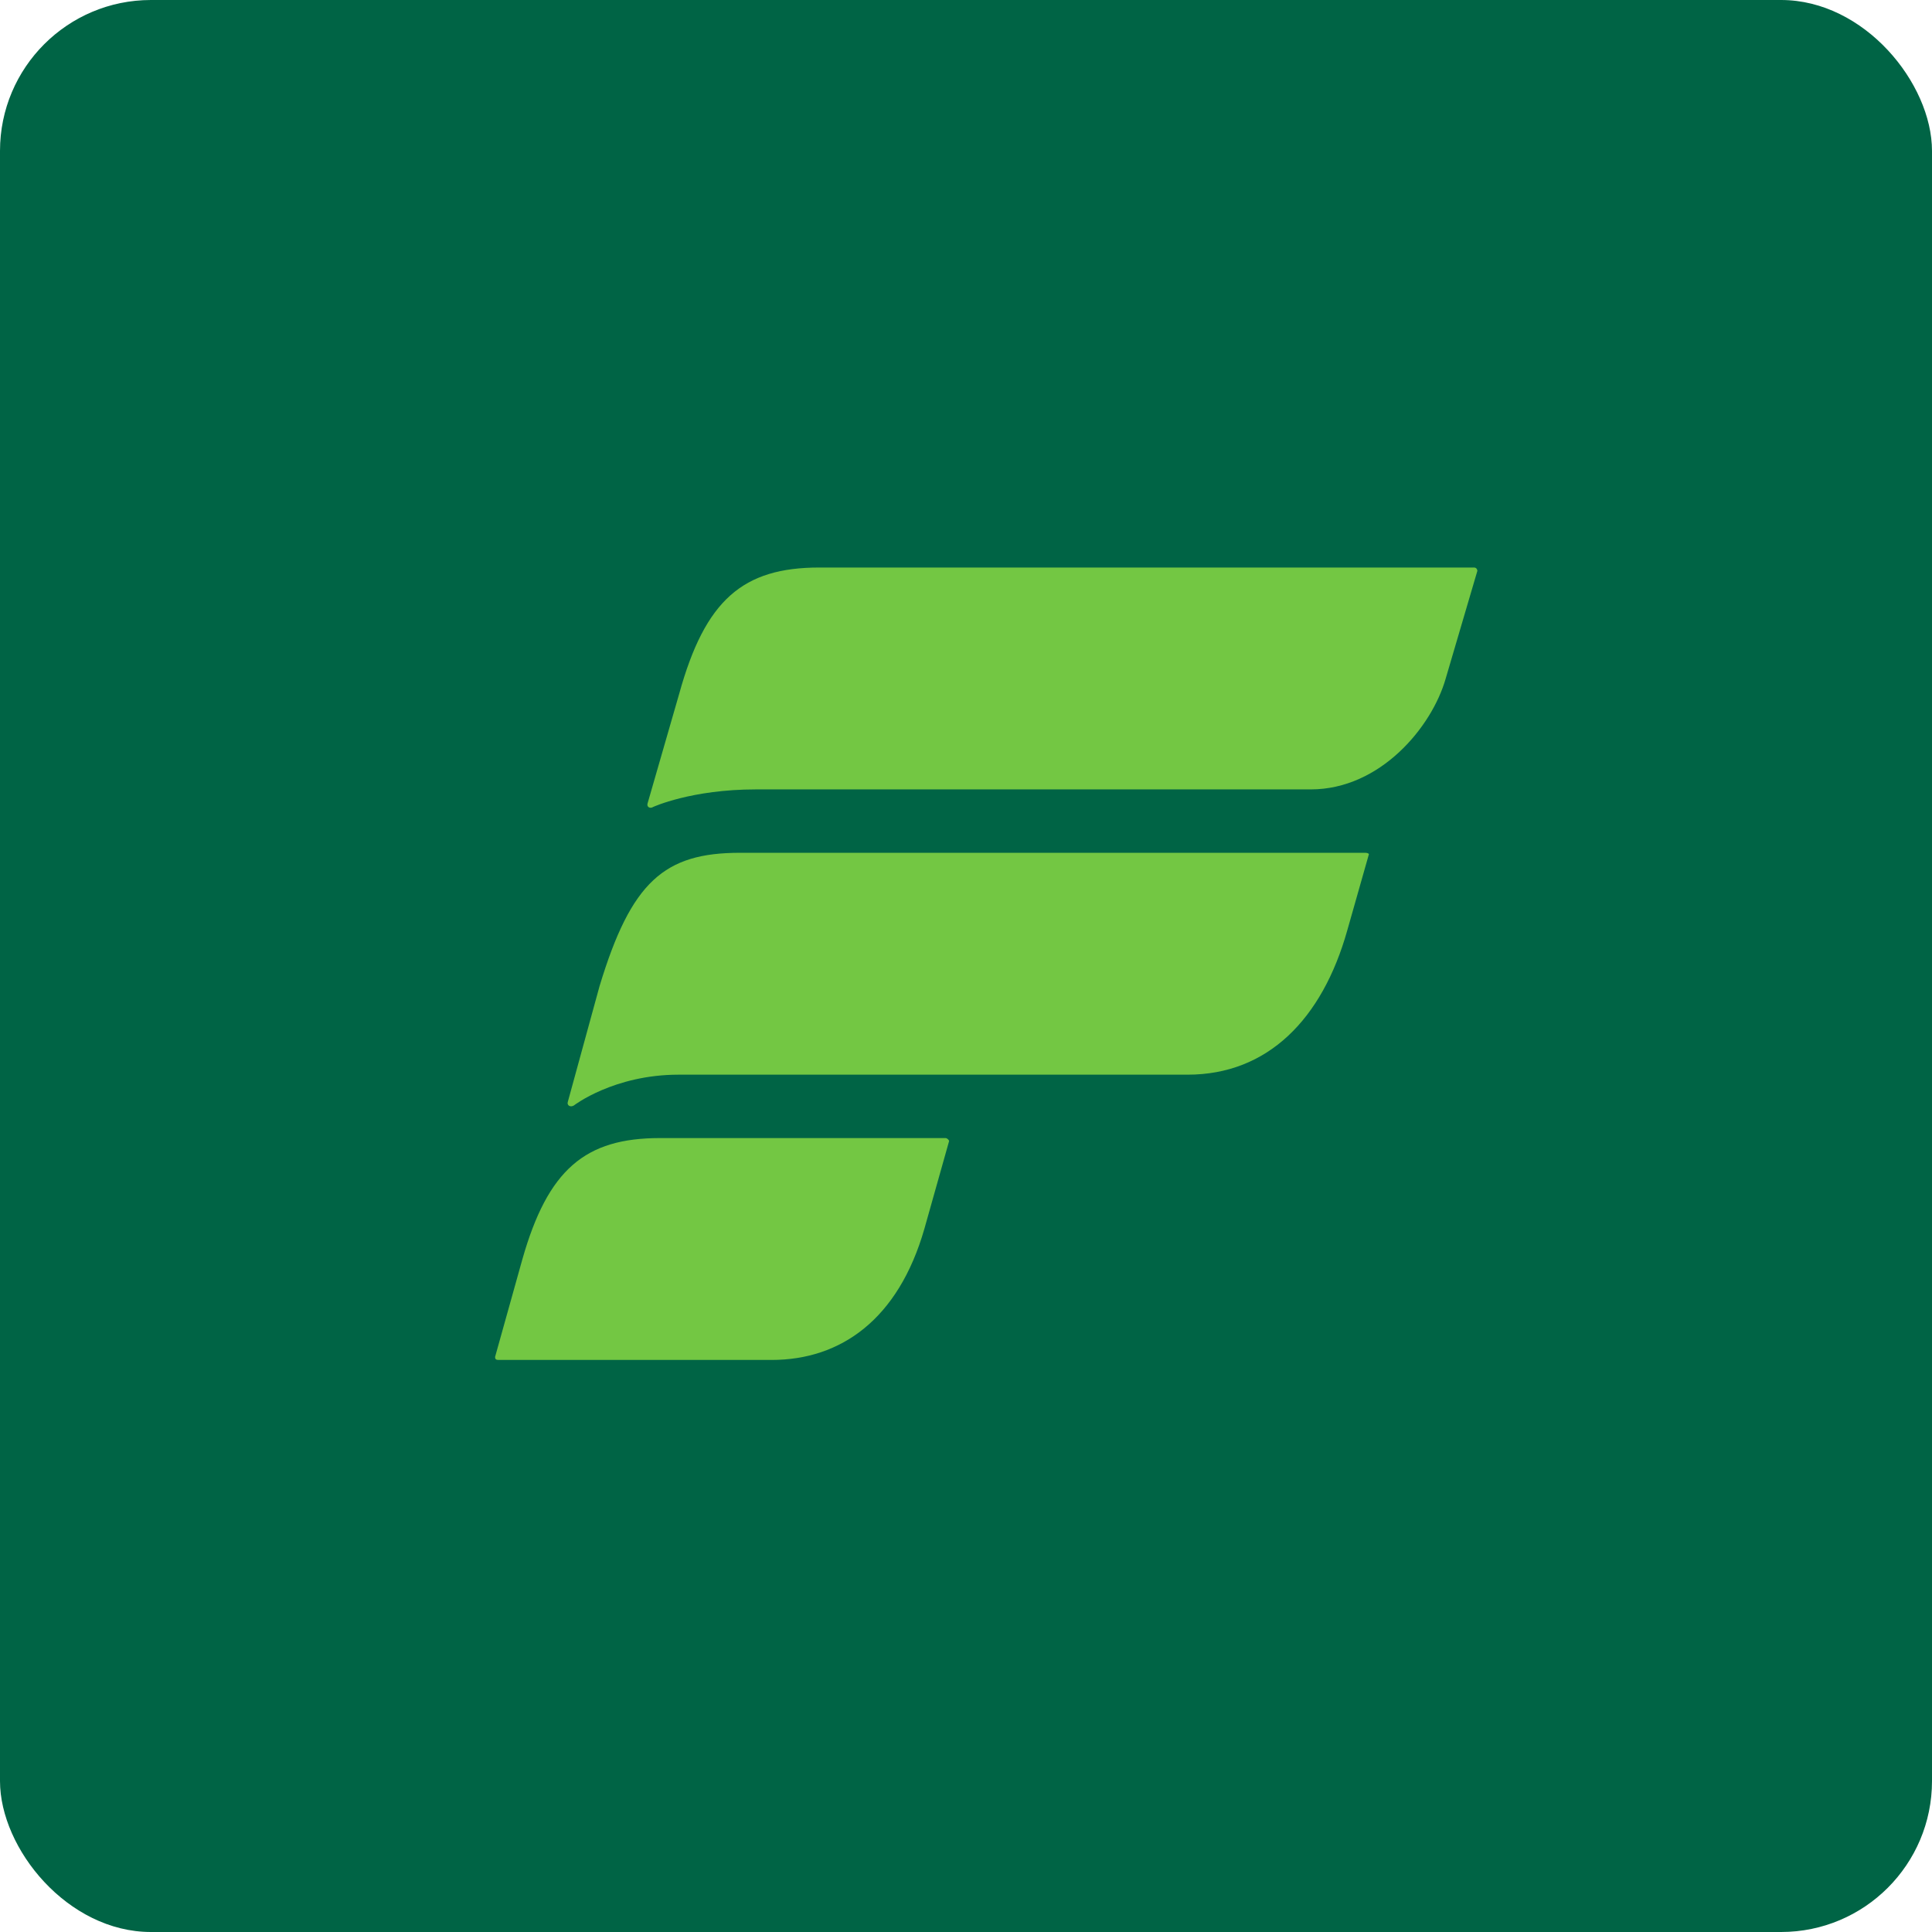
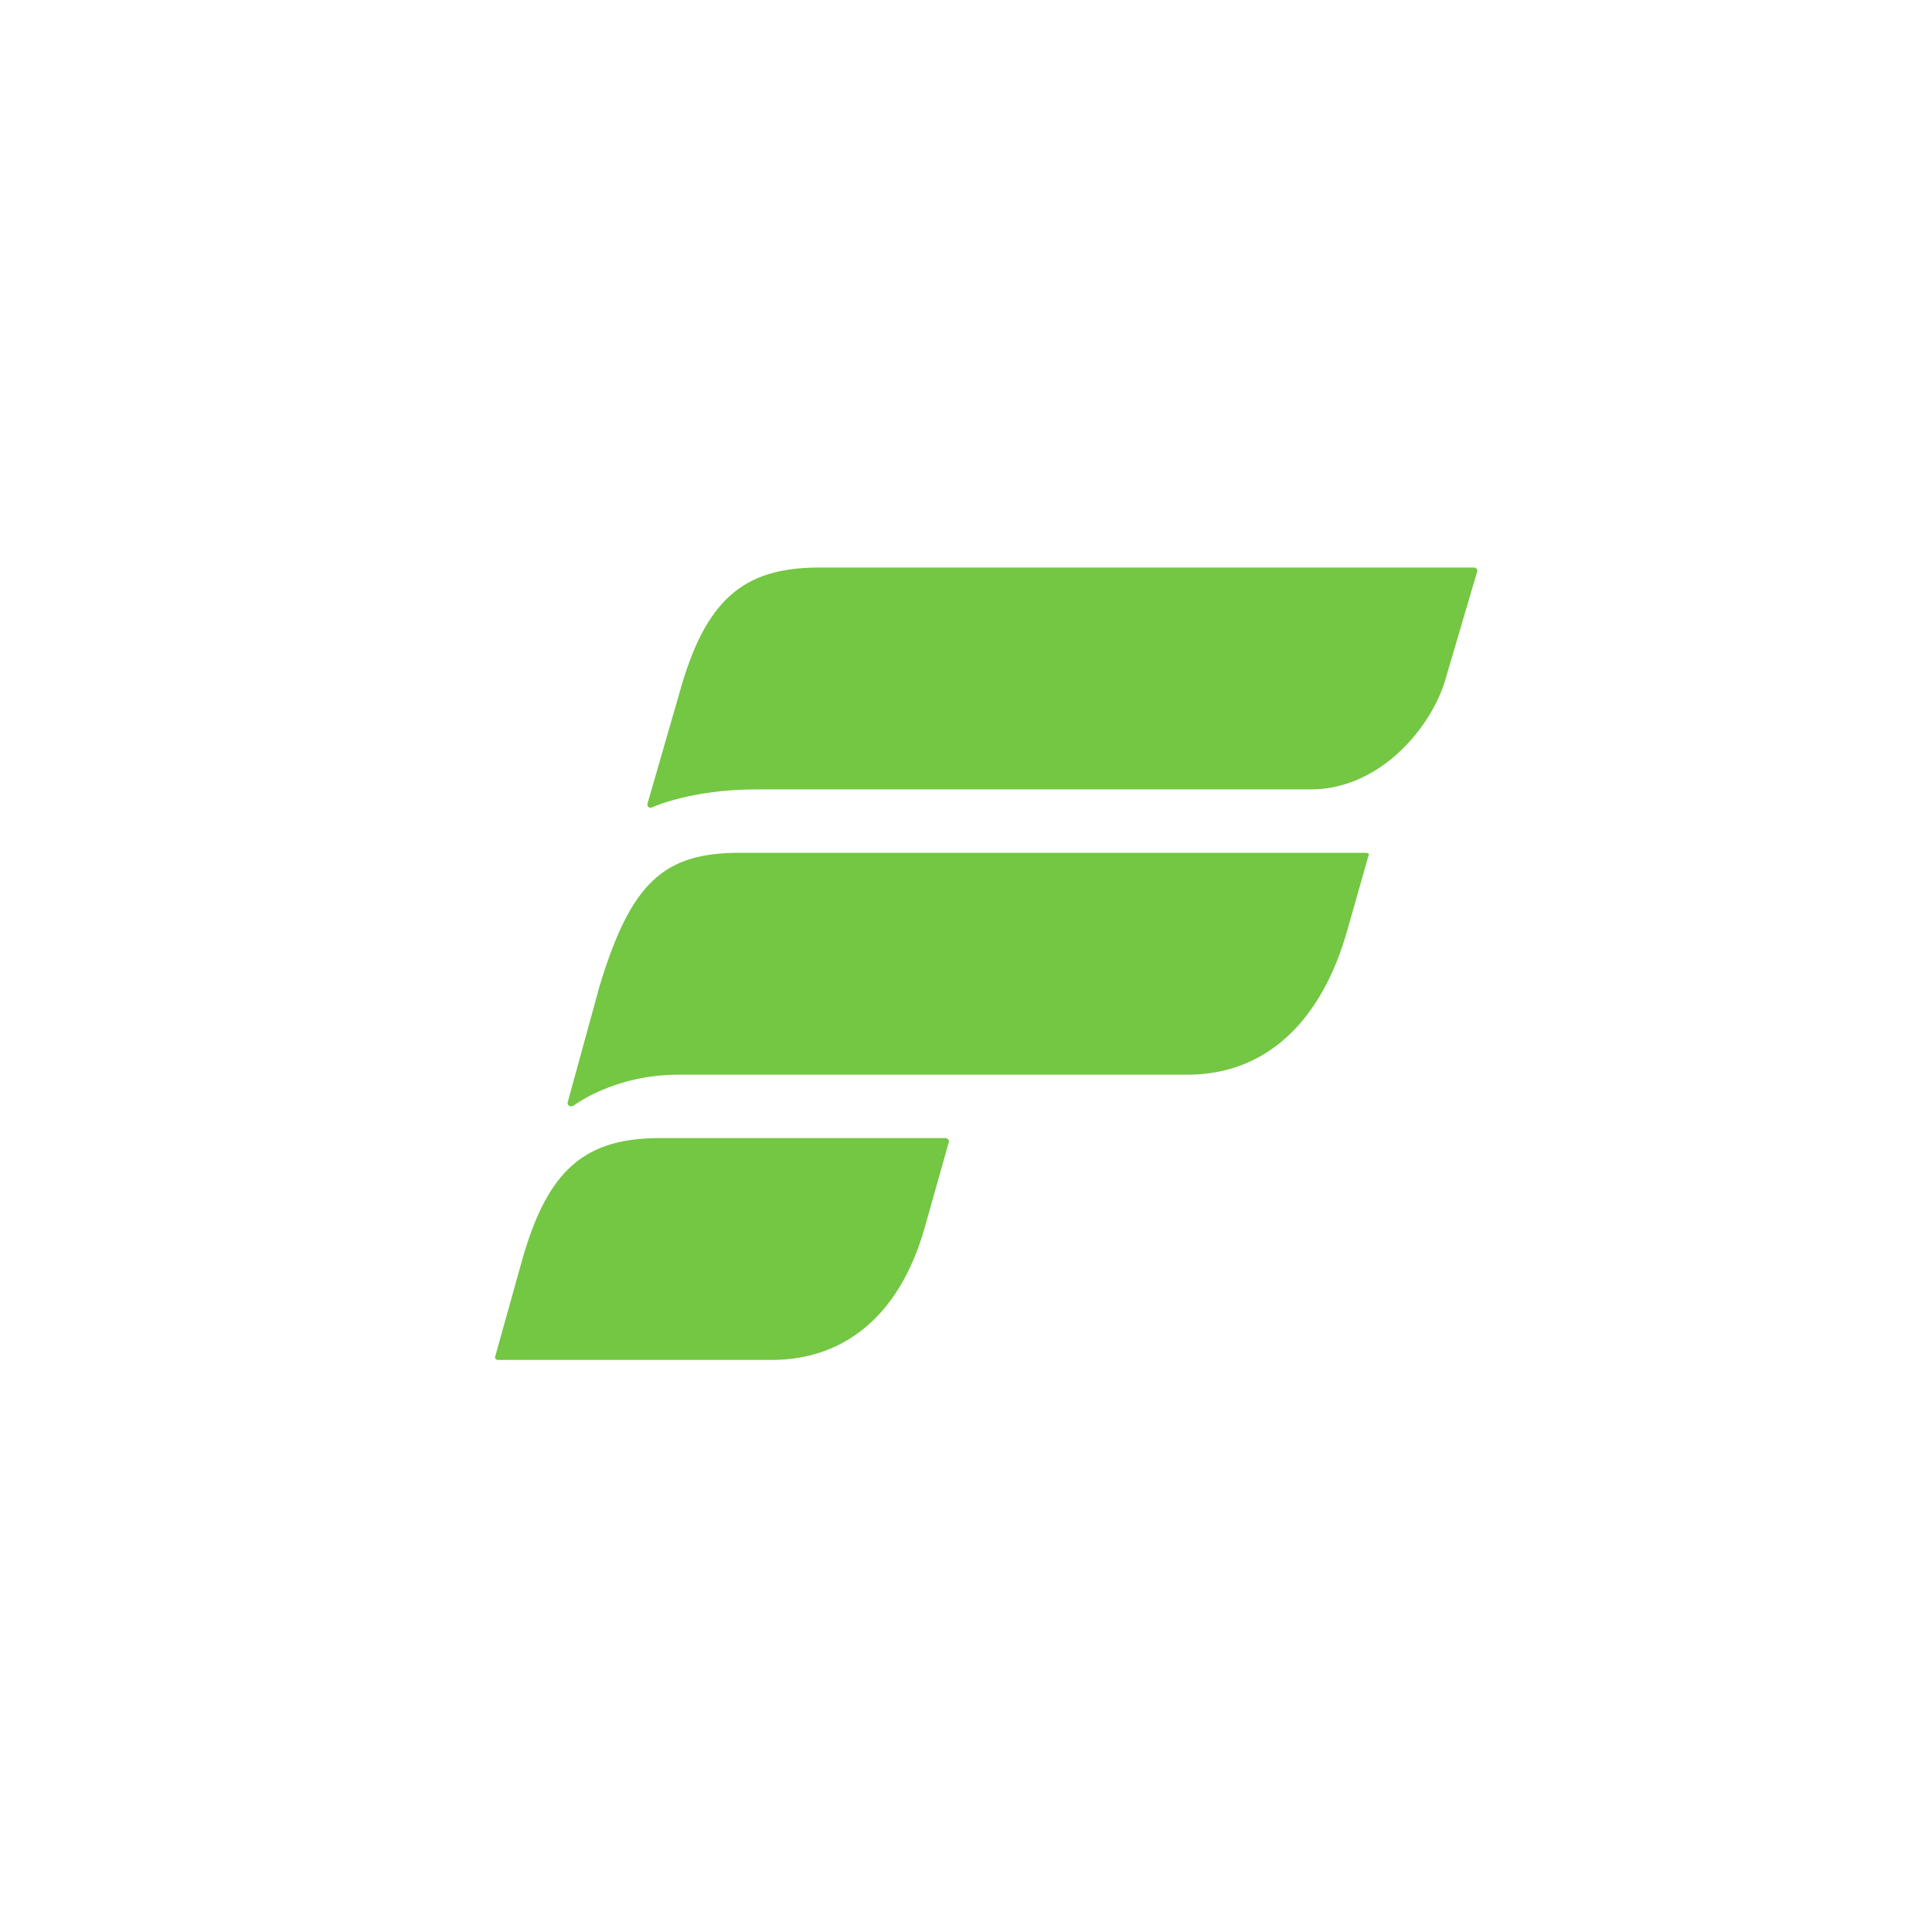
<svg xmlns="http://www.w3.org/2000/svg" width="64" height="64" viewBox="0 0 64 64">
-   <rect x="0" y="0" width="64" height="64" rx="5" ry="5" fill="#006445" />
-   <path fill="#006445" d="M 2.75,2 L 61.55,2 L 61.55,60.80 L 2.75,60.80 L 2.75,2" />
  <path d="M 48.84,18.80 L 27.14,18.80 C 24.61,18.80 23.36,19.87 22.50,22.98 L 21.45,26.62 C 21.42,26.73 21.53,26.80 21.64,26.73 C 21.64,26.73 22.90,26.15 25.04,26.15 L 43.42,26.15 C 45.72,26.15 47.43,24.09 47.89,22.48 L 48.94,18.91 C 48.94,18.87 48.91,18.80 48.83,18.80 L 48.85,18.80 M 45.21,28.25 L 24.51,28.25 C 22.01,28.25 20.91,29.20 19.86,32.67 L 18.81,36.50 C 18.77,36.62 18.90,36.69 19.01,36.62 C 19.01,36.62 20.33,35.60 22.48,35.60 L 39.34,35.60 C 41.99,35.60 43.80,33.77 44.63,30.82 L 45.34,28.32 C 45.37,28.28 45.30,28.25 45.23,28.25 L 45.21,28.25 L 45.21,28.25 M 31.31,37.70 L 21.86,37.70 C 19.39,37.70 18.15,38.73 17.30,41.73 L 16.40,44.95 C 16.40,45.02 16.43,45.05 16.51,45.05 L 25.56,45.05 C 27.86,45.05 29.76,43.70 30.62,40.71 L 31.44,37.80 C 31.44,37.77 31.38,37.70 31.32,37.70 L 31.31,37.70" fill="#73c743" />
</svg>